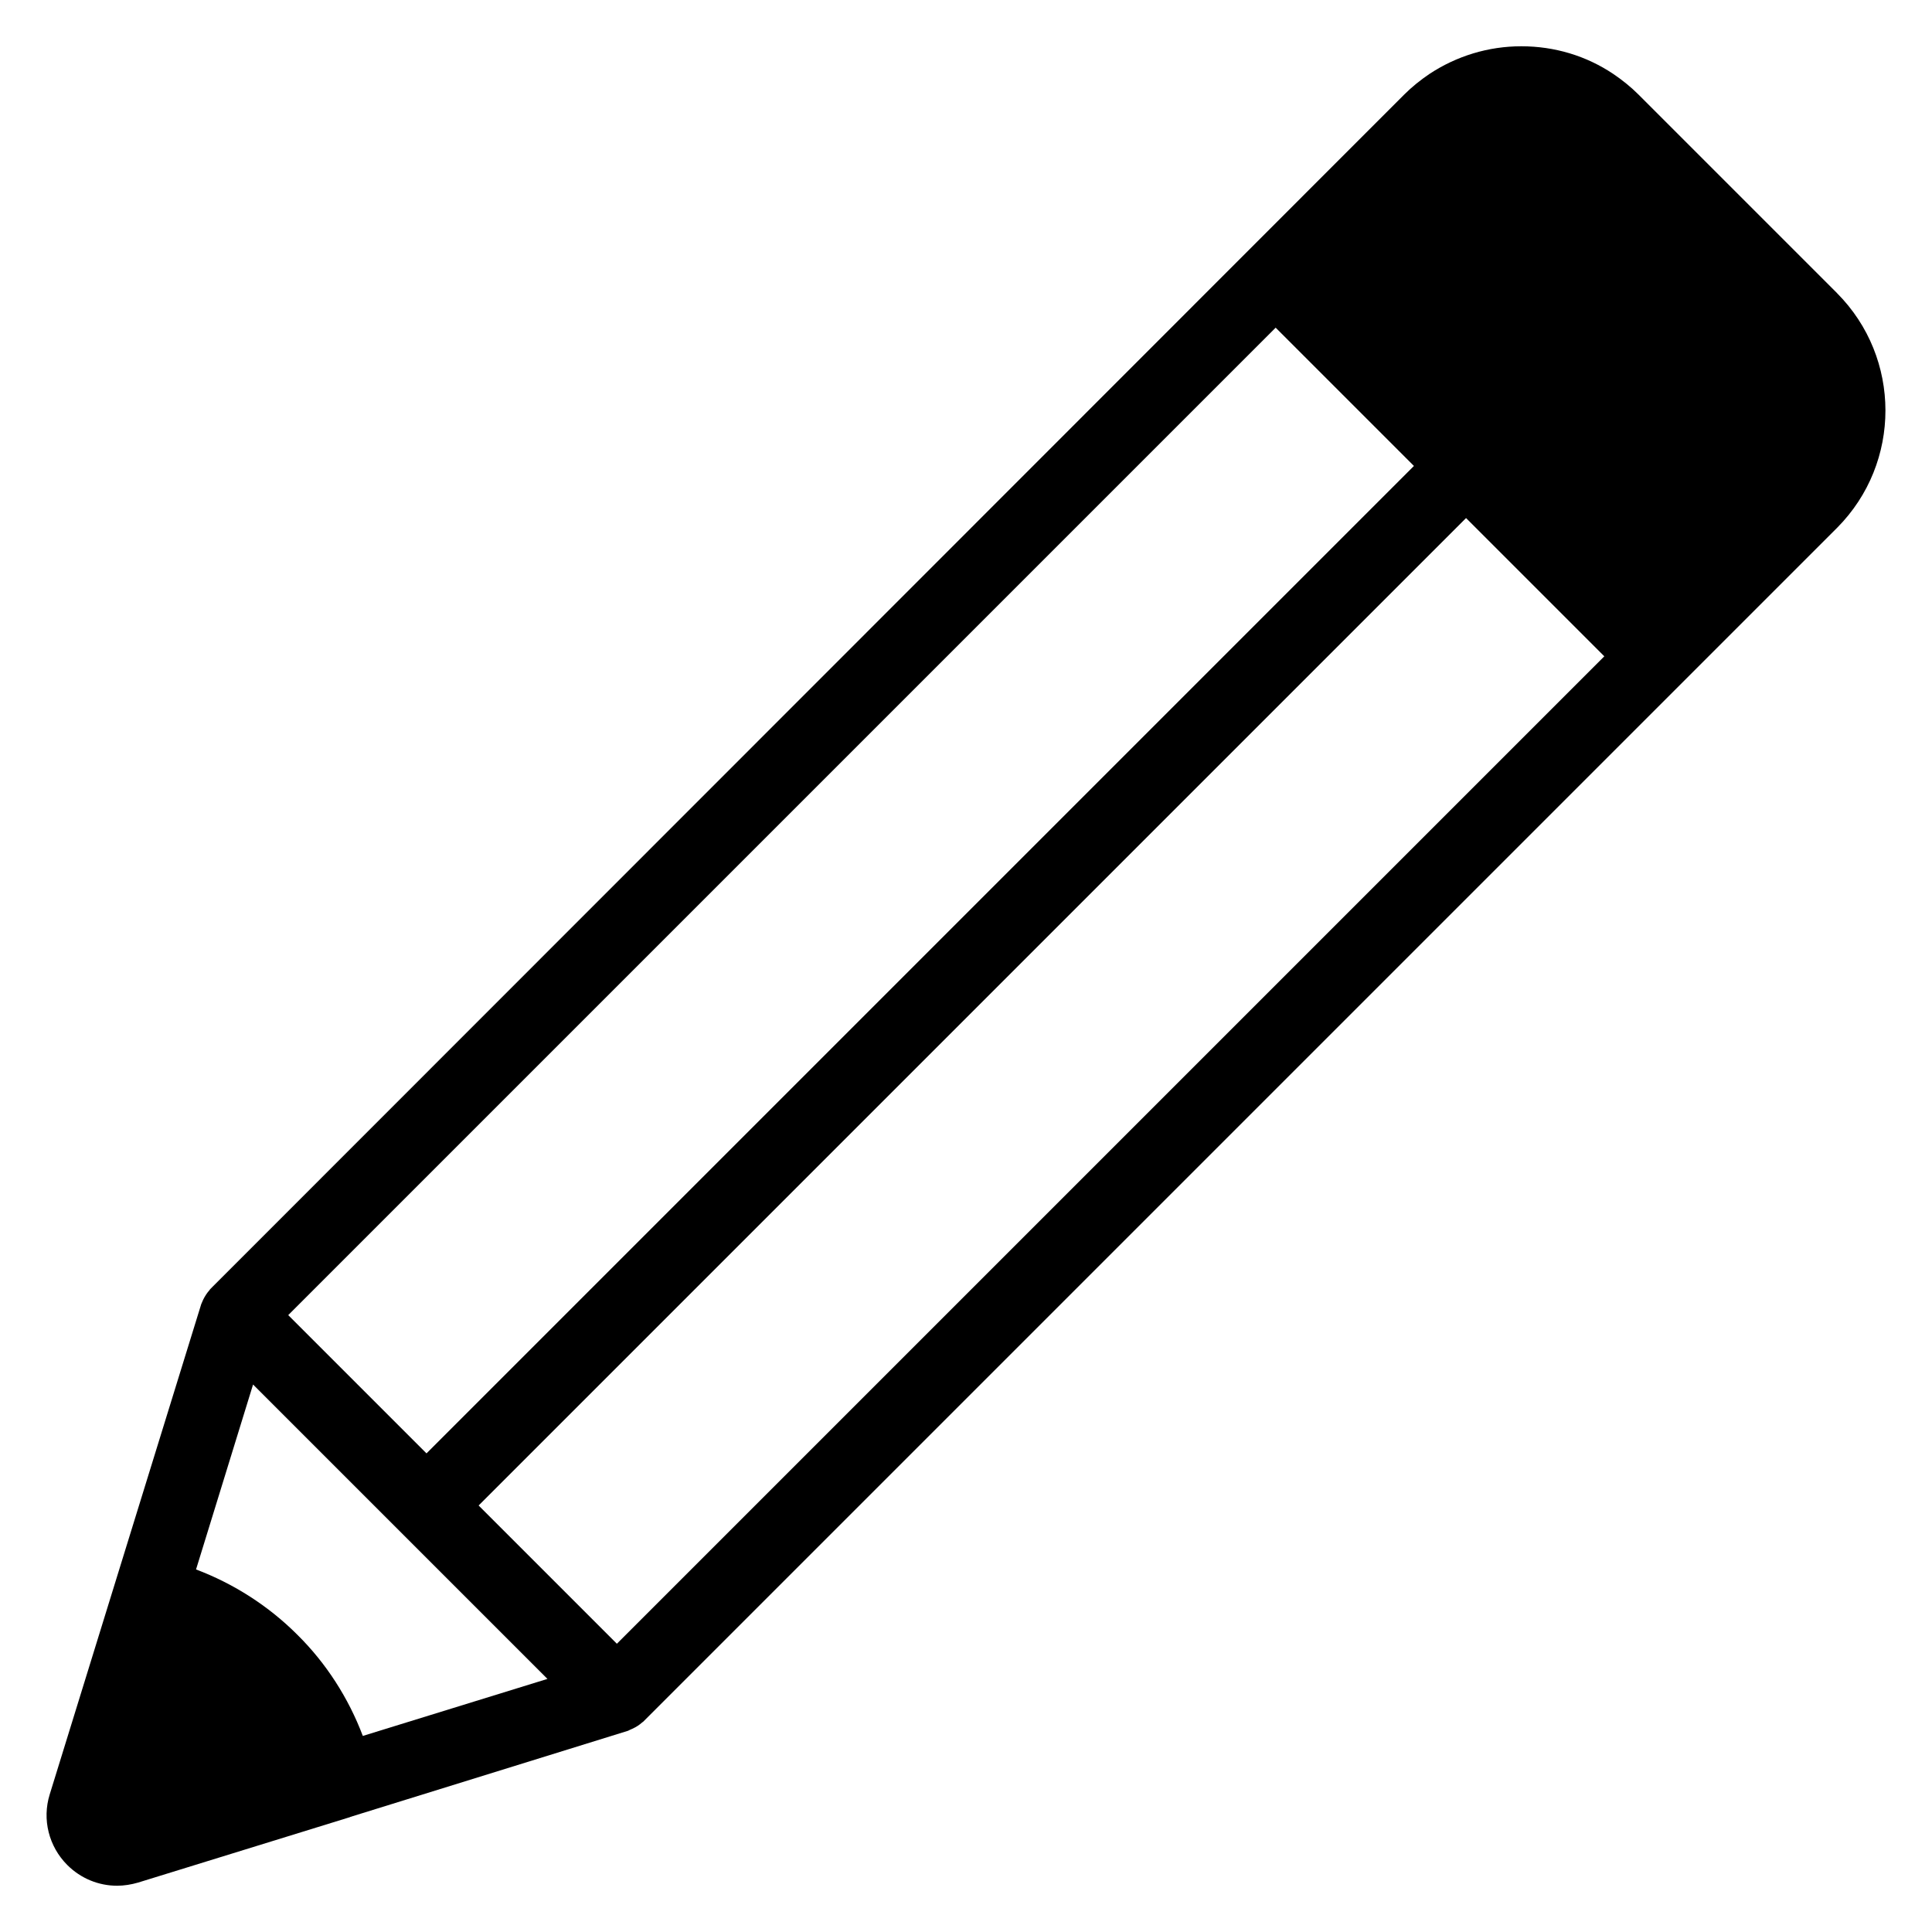
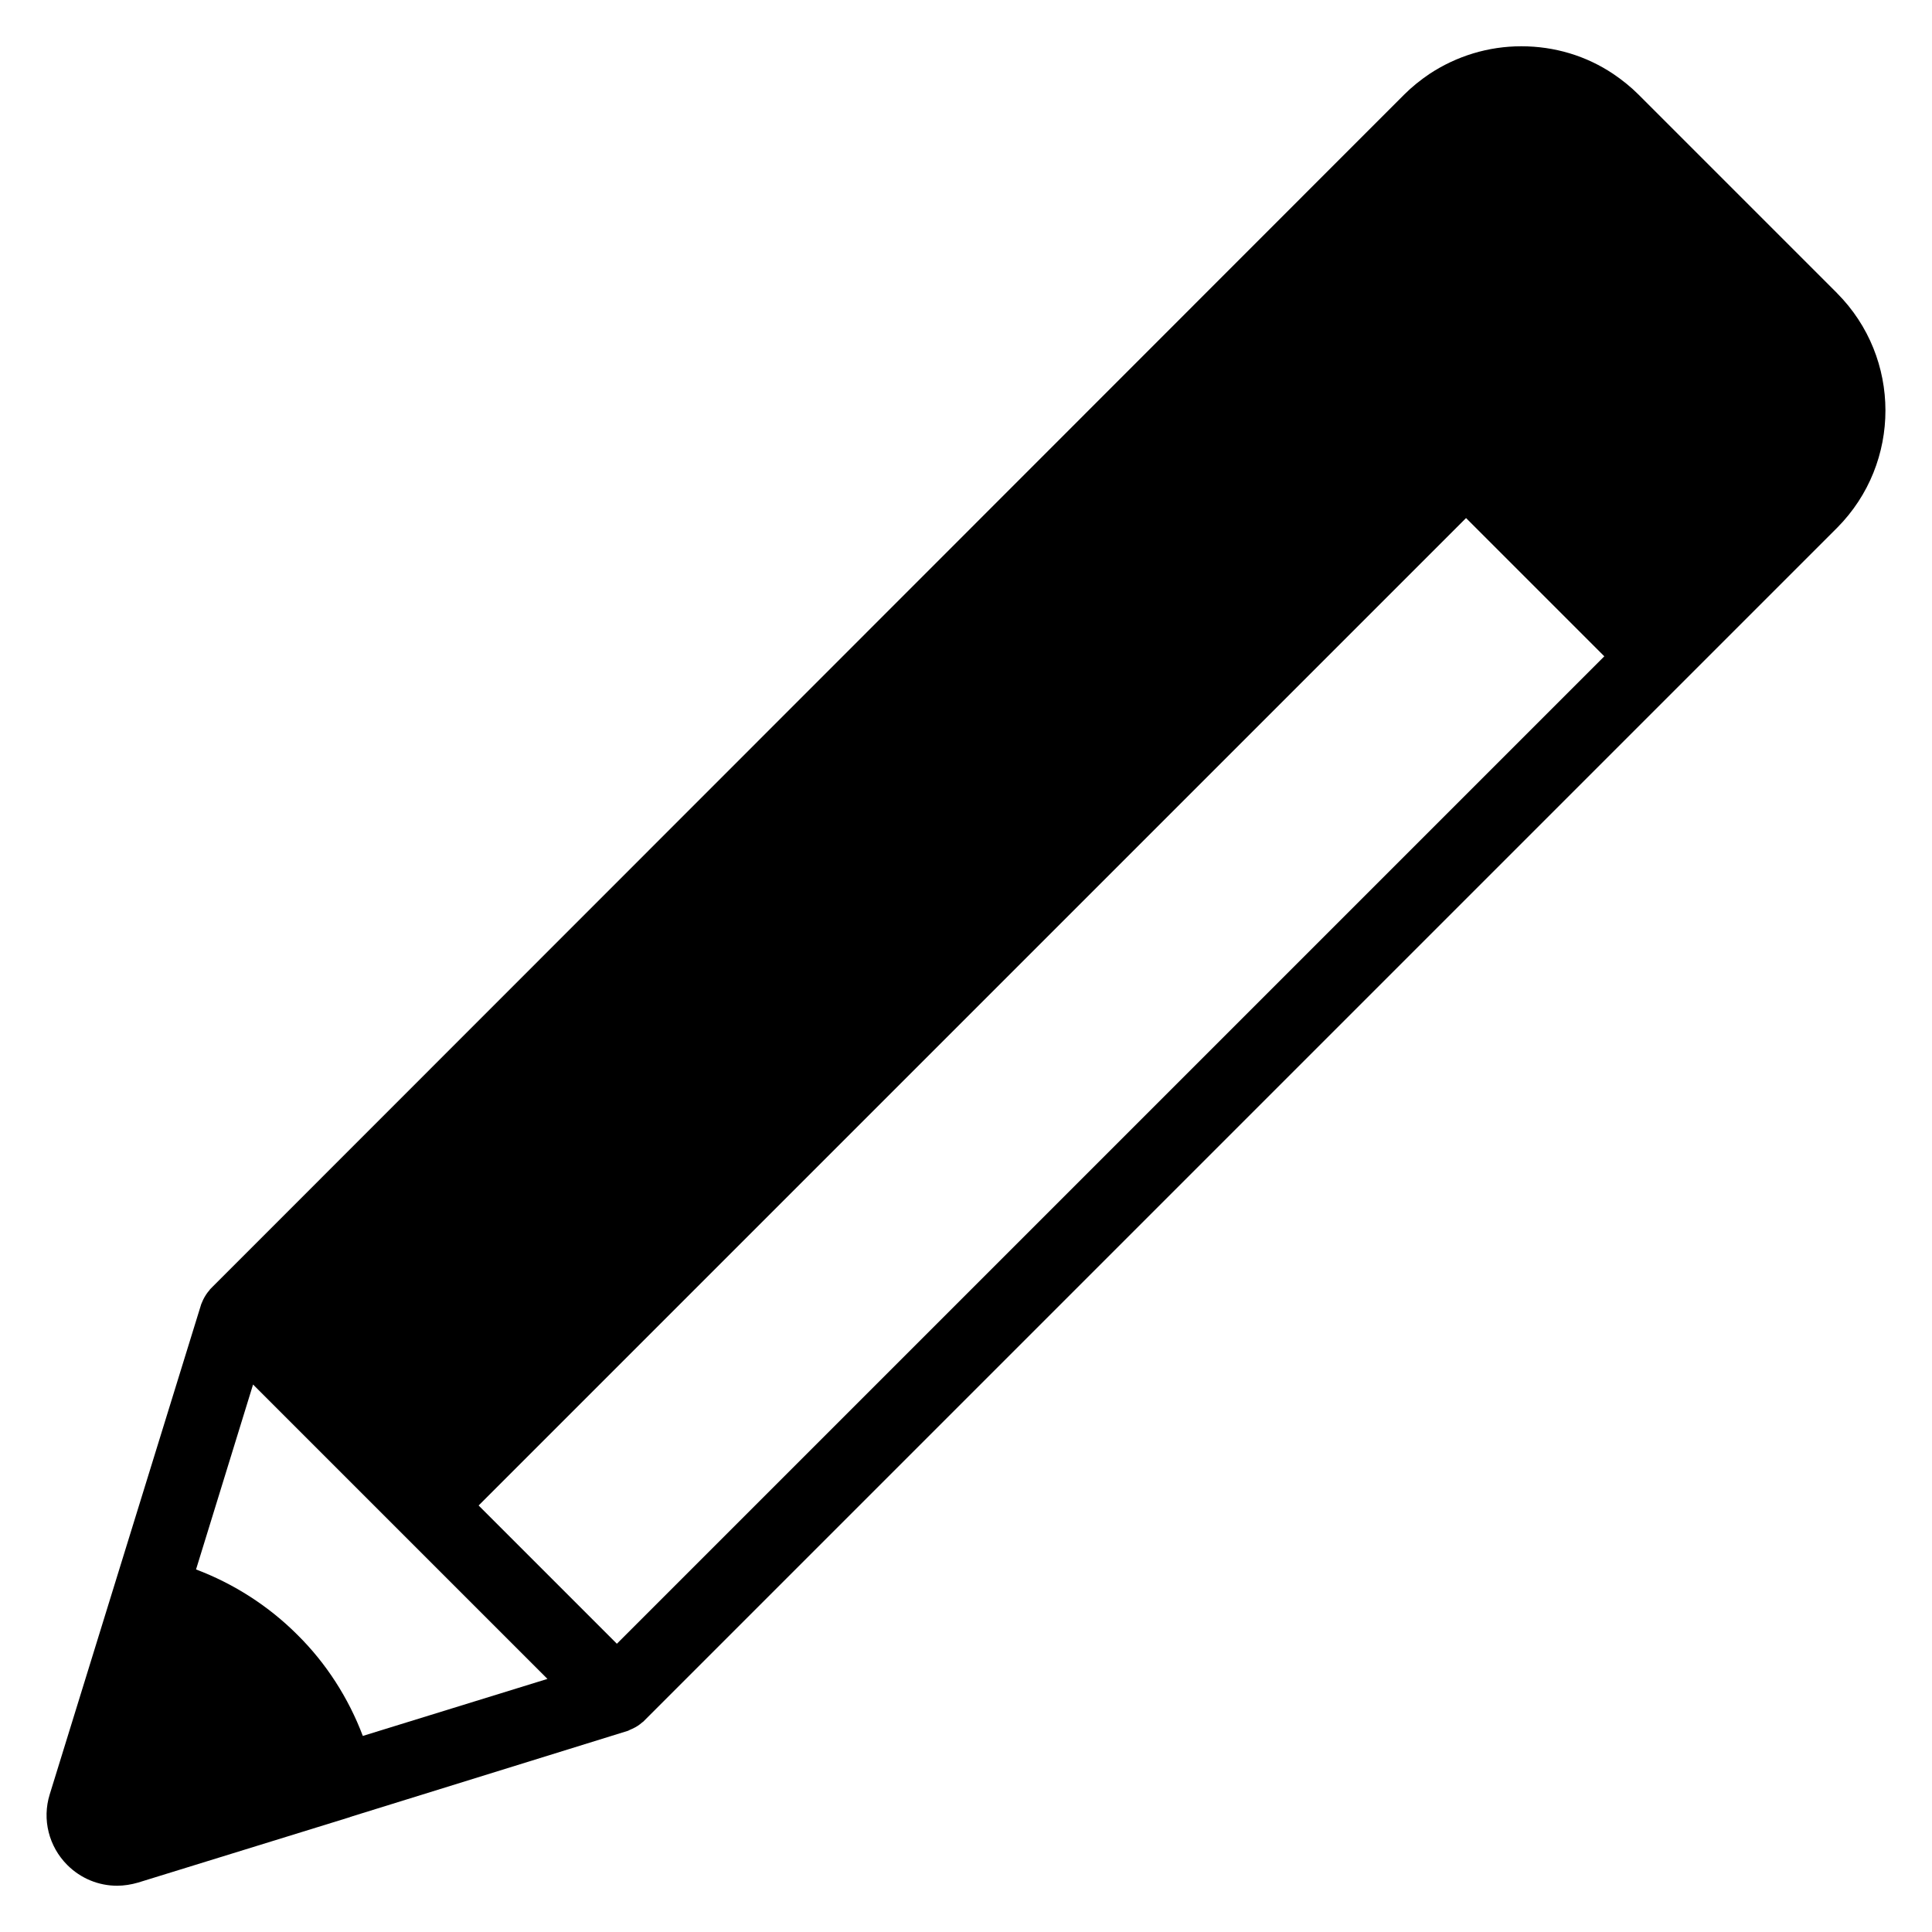
<svg xmlns="http://www.w3.org/2000/svg" fill="#000000" width="800px" height="800px" version="1.1" viewBox="144 144 512 512">
-   <path d="m630.84 221.68-52.594-52.594c-2.062-2.062-4.352-3.894-6.719-5.496-7.176-4.809-15.574-7.328-24.352-7.328s-17.176 2.594-24.352 7.328c-2.367 1.602-4.656 3.434-6.719 5.496l-316.41 316.56c-0.078 0.078-0.078 0.152-0.152 0.23-0.688 0.762-1.223 1.602-1.68 2.519-0.078 0.23-0.23 0.457-0.305 0.688-0.078 0.152-0.152 0.383-0.23 0.535l-40.152 129.92c-2.062 6.641-0.23 13.816 4.656 18.703 3.586 3.586 8.32 5.496 13.207 5.496 1.832 0 3.742-0.305 5.574-0.84l56.105-17.328c0.078 0 0.078-0.078 0.152-0.078l73.586-22.824c0.152-0.078 0.305-0.152 0.457-0.23 0.23-0.078 0.457-0.23 0.688-0.305 0.992-0.457 1.832-0.992 2.594-1.68 0.078-0.078 0.152-0.078 0.23-0.152l316.48-316.48c17.023-17.176 17.023-44.961-0.074-62.137zm-323.36 357.93-36.641-36.641 261.68-261.68 36.641 36.641zm-67.328 24.43c-3.816-10.078-9.695-19.238-17.328-26.793-7.633-7.633-16.793-13.512-26.871-17.328l15.113-49.008 78.016 78.016zm241.91-373.2 36.641 36.641-261.68 261.68-36.641-36.641z" />
+   <path d="m630.84 221.68-52.594-52.594c-2.062-2.062-4.352-3.894-6.719-5.496-7.176-4.809-15.574-7.328-24.352-7.328s-17.176 2.594-24.352 7.328c-2.367 1.602-4.656 3.434-6.719 5.496l-316.41 316.56c-0.078 0.078-0.078 0.152-0.152 0.23-0.688 0.762-1.223 1.602-1.68 2.519-0.078 0.23-0.23 0.457-0.305 0.688-0.078 0.152-0.152 0.383-0.23 0.535l-40.152 129.92c-2.062 6.641-0.23 13.816 4.656 18.703 3.586 3.586 8.32 5.496 13.207 5.496 1.832 0 3.742-0.305 5.574-0.84l56.105-17.328c0.078 0 0.078-0.078 0.152-0.078l73.586-22.824c0.152-0.078 0.305-0.152 0.457-0.23 0.23-0.078 0.457-0.23 0.688-0.305 0.992-0.457 1.832-0.992 2.594-1.68 0.078-0.078 0.152-0.078 0.23-0.152l316.48-316.48c17.023-17.176 17.023-44.961-0.074-62.137zm-323.36 357.93-36.641-36.641 261.68-261.68 36.641 36.641zm-67.328 24.43c-3.816-10.078-9.695-19.238-17.328-26.793-7.633-7.633-16.793-13.512-26.871-17.328l15.113-49.008 78.016 78.016zz" />
</svg>